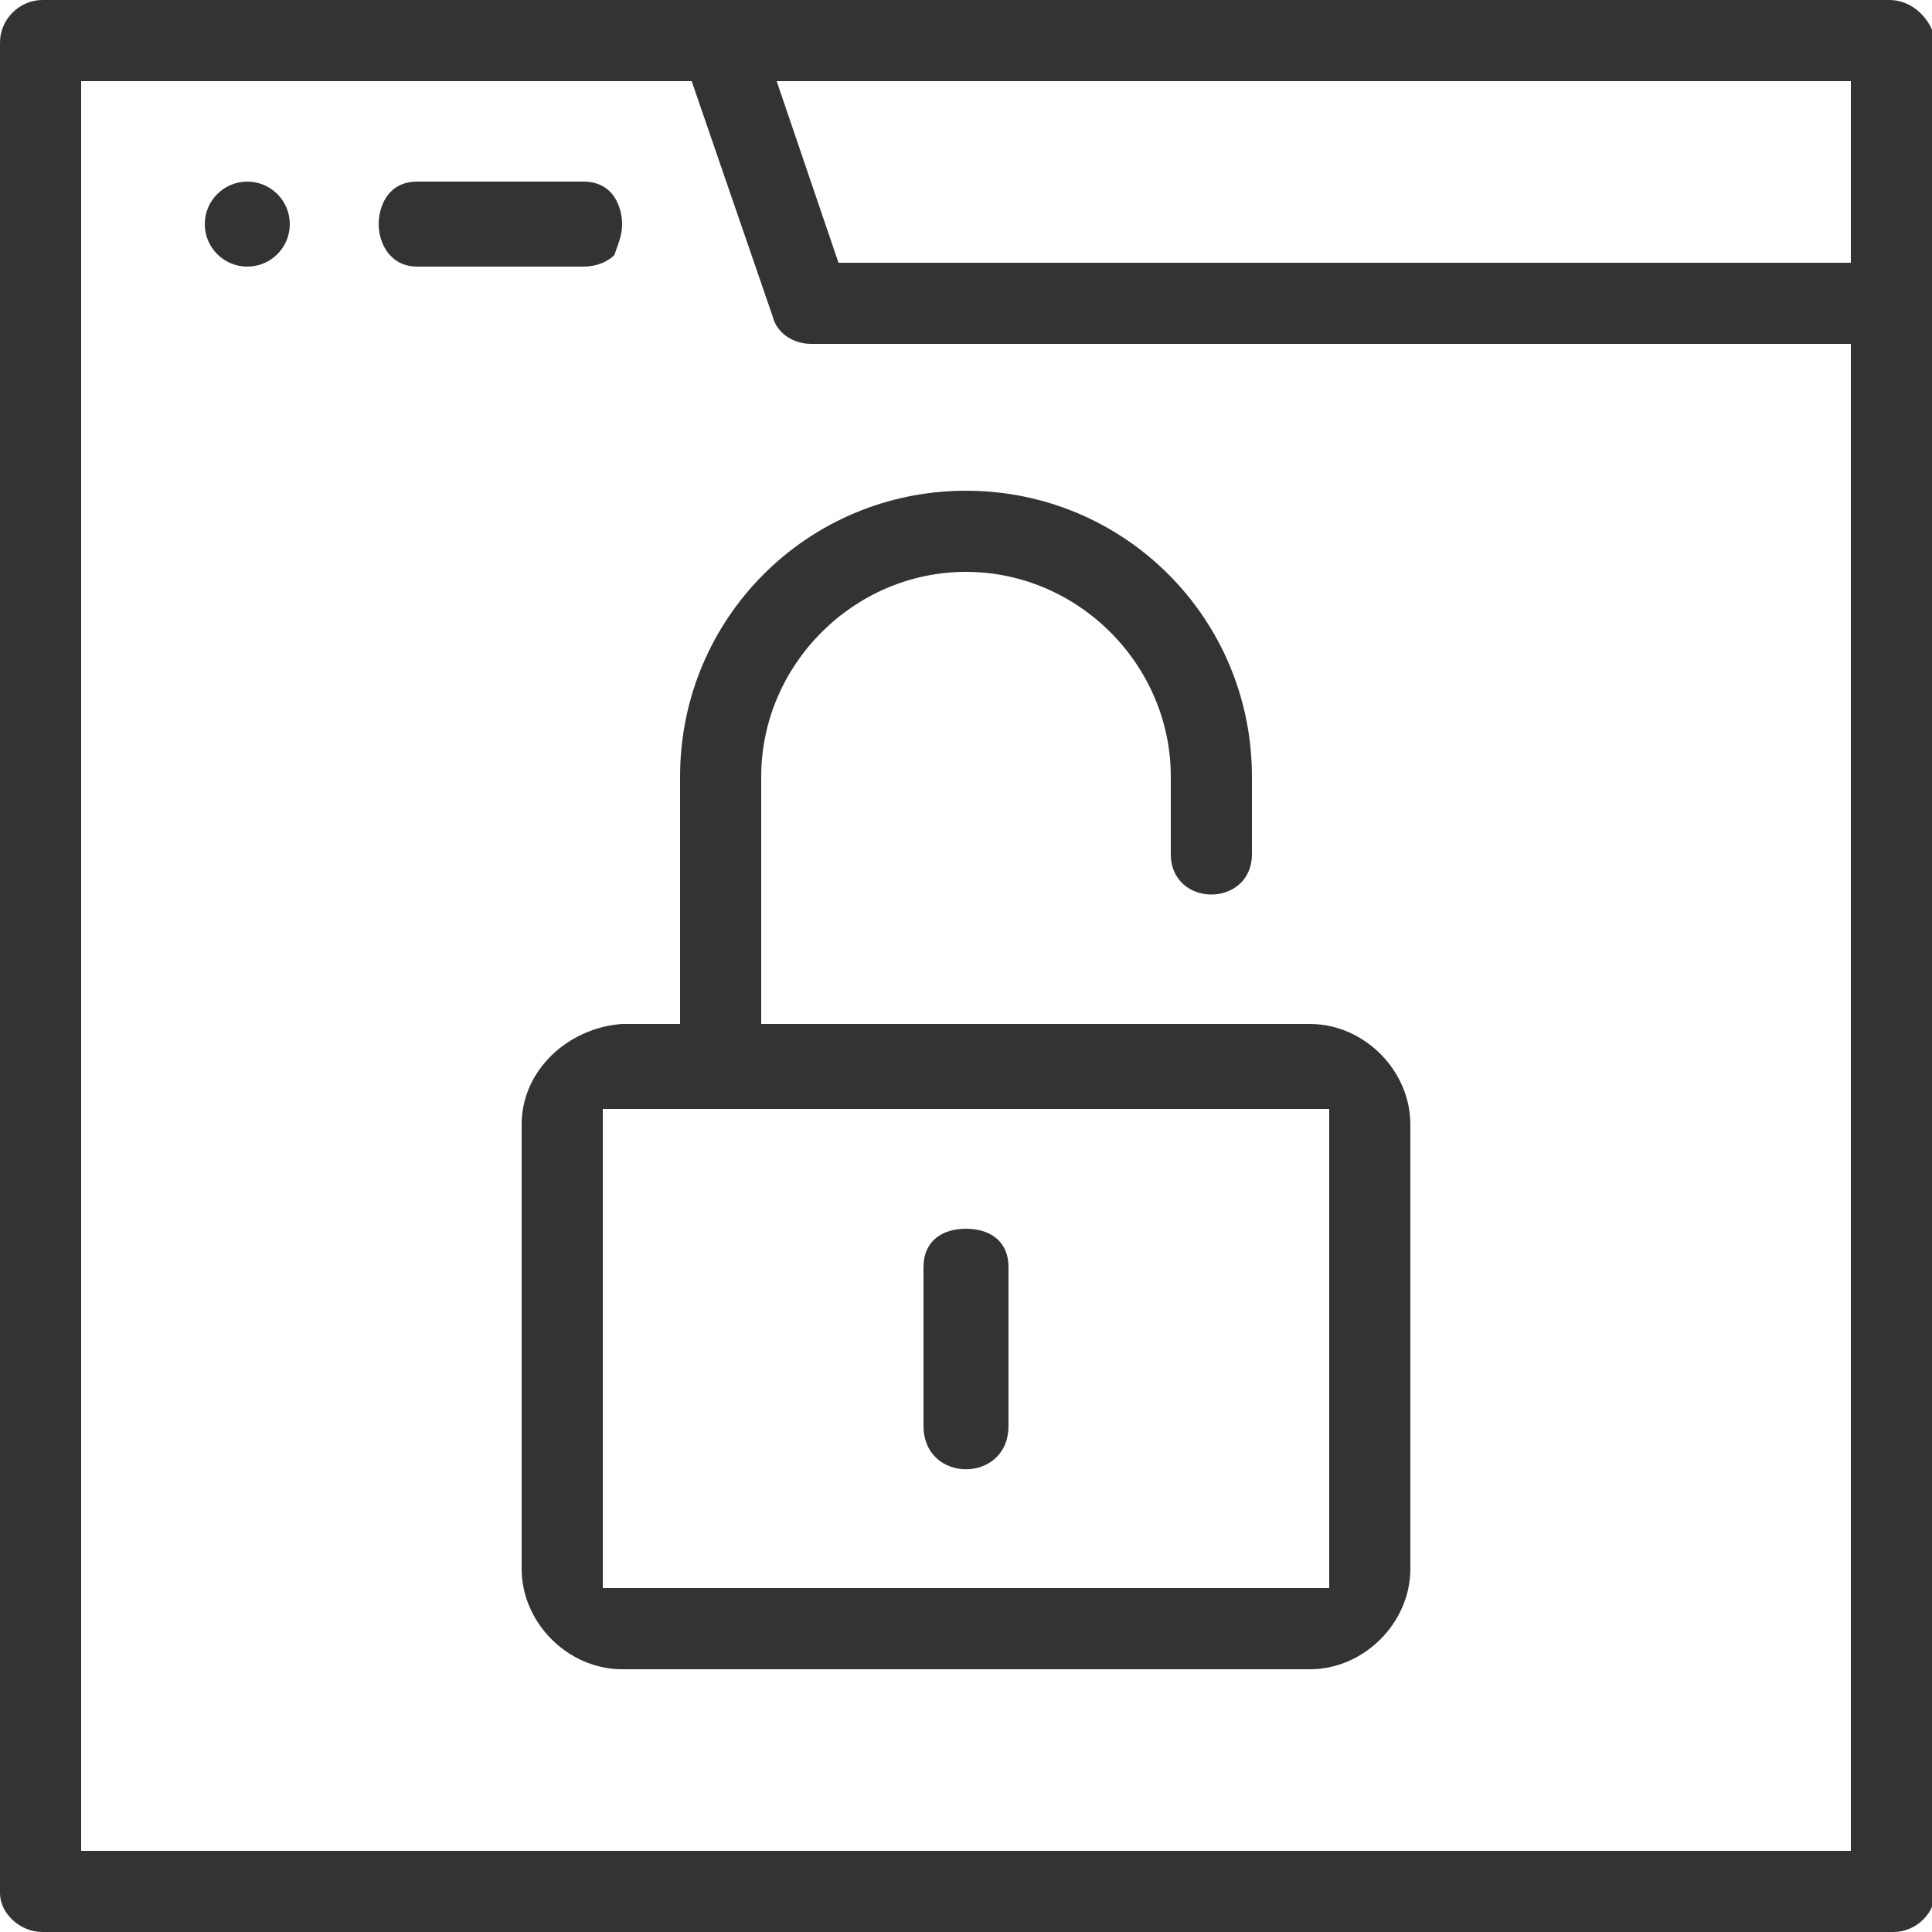
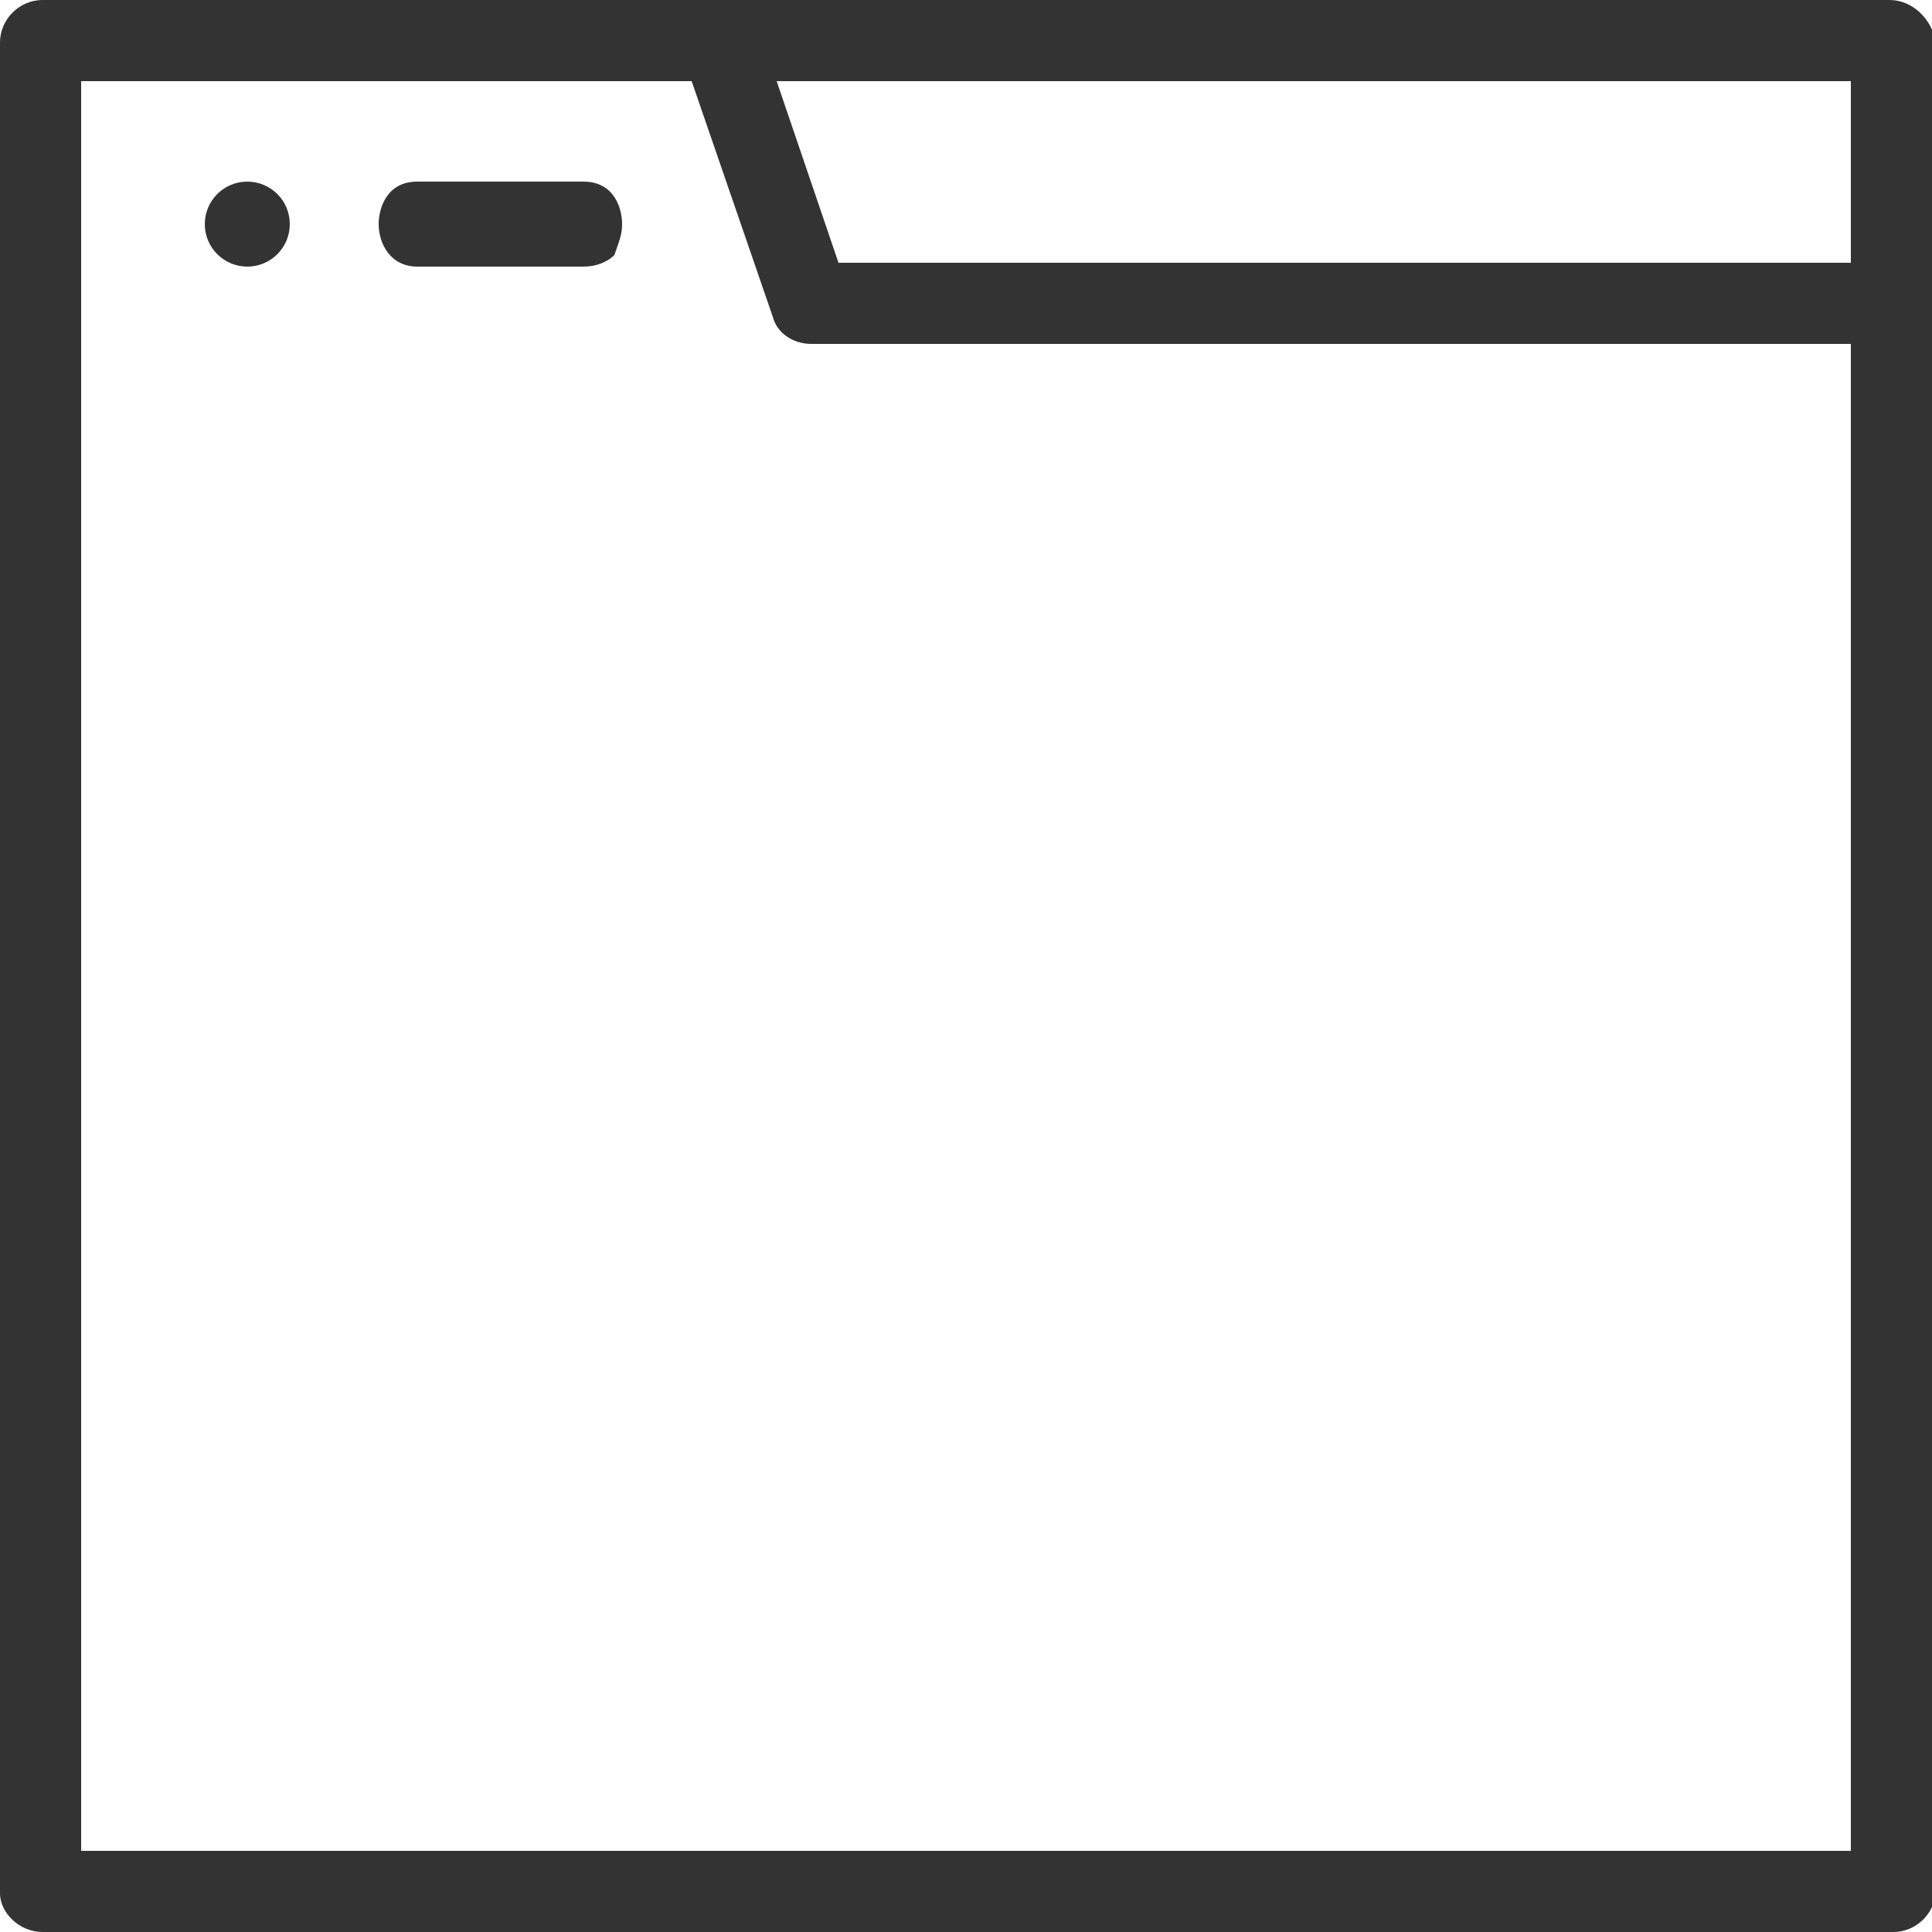
<svg xmlns="http://www.w3.org/2000/svg" version="1.1" id="Layer_1" x="0px" y="0px" viewBox="0 0 50 50" style="enable-background:new 0 0 50 50;" xml:space="preserve">
  <style type="text/css">
	.st0{fill:#333333;}
</style>
  <g>
    <path class="st0" d="M48.9,0H1.1C0.5,0,0,0.5,0,1.1v47.9C0,49.5,0.5,50,1.1,50h47.9c0.6,0,1.1-0.5,1.1-1.1V1.1   C50,0.5,49.5,0,48.9,0z M47.9,47.9H2.1V2.1h15.8L20,8.2c0.1,0.4,0.5,0.7,1,0.7h26.9V47.9z M47.9,6.8H21.7l-1.6-4.7h27.8V6.8z" />
    <ellipse class="st0" cx="6.4" cy="5.8" rx="1.1" ry="1.1" />
    <path class="st0" d="M16.1,5.8c0-0.4-0.2-1.1-1-1.1h-4.3c-0.8,0-1,0.7-1,1.1c0,0.5,0.3,1.1,1,1.1h4.3c0.3,0,0.6-0.1,0.8-0.3   C16,6.3,16.1,6.1,16.1,5.8z" />
-     <path class="st0" d="M13.5,29.1v11.5c0,1.4,1.2,2.6,2.6,2.6h17.8c1.4,0,2.6-1.2,2.6-2.6V29.1c0-1.4-1.2-2.6-2.6-2.6H19.7v-6.4   c0-2.9,2.4-5.3,5.3-5.3c2.9,0,5.3,2.4,5.3,5.3v2c0,1.4,2.1,1.4,2.1,0v-2c0-4.1-3.3-7.4-7.4-7.4c-4.1,0-7.4,3.3-7.4,7.4v6.4h-1.5   C14.7,26.6,13.5,27.7,13.5,29.1z M34.4,28.7l0,12.4H15.6V28.7H34.4z" />
-     <path class="st0" d="M26.1,36.9v-4.1c0-0.7-0.5-1-1.1-1s-1.1,0.3-1.1,1v4.1C23.9,38.4,26.1,38.4,26.1,36.9z" />
  </g>
</svg>